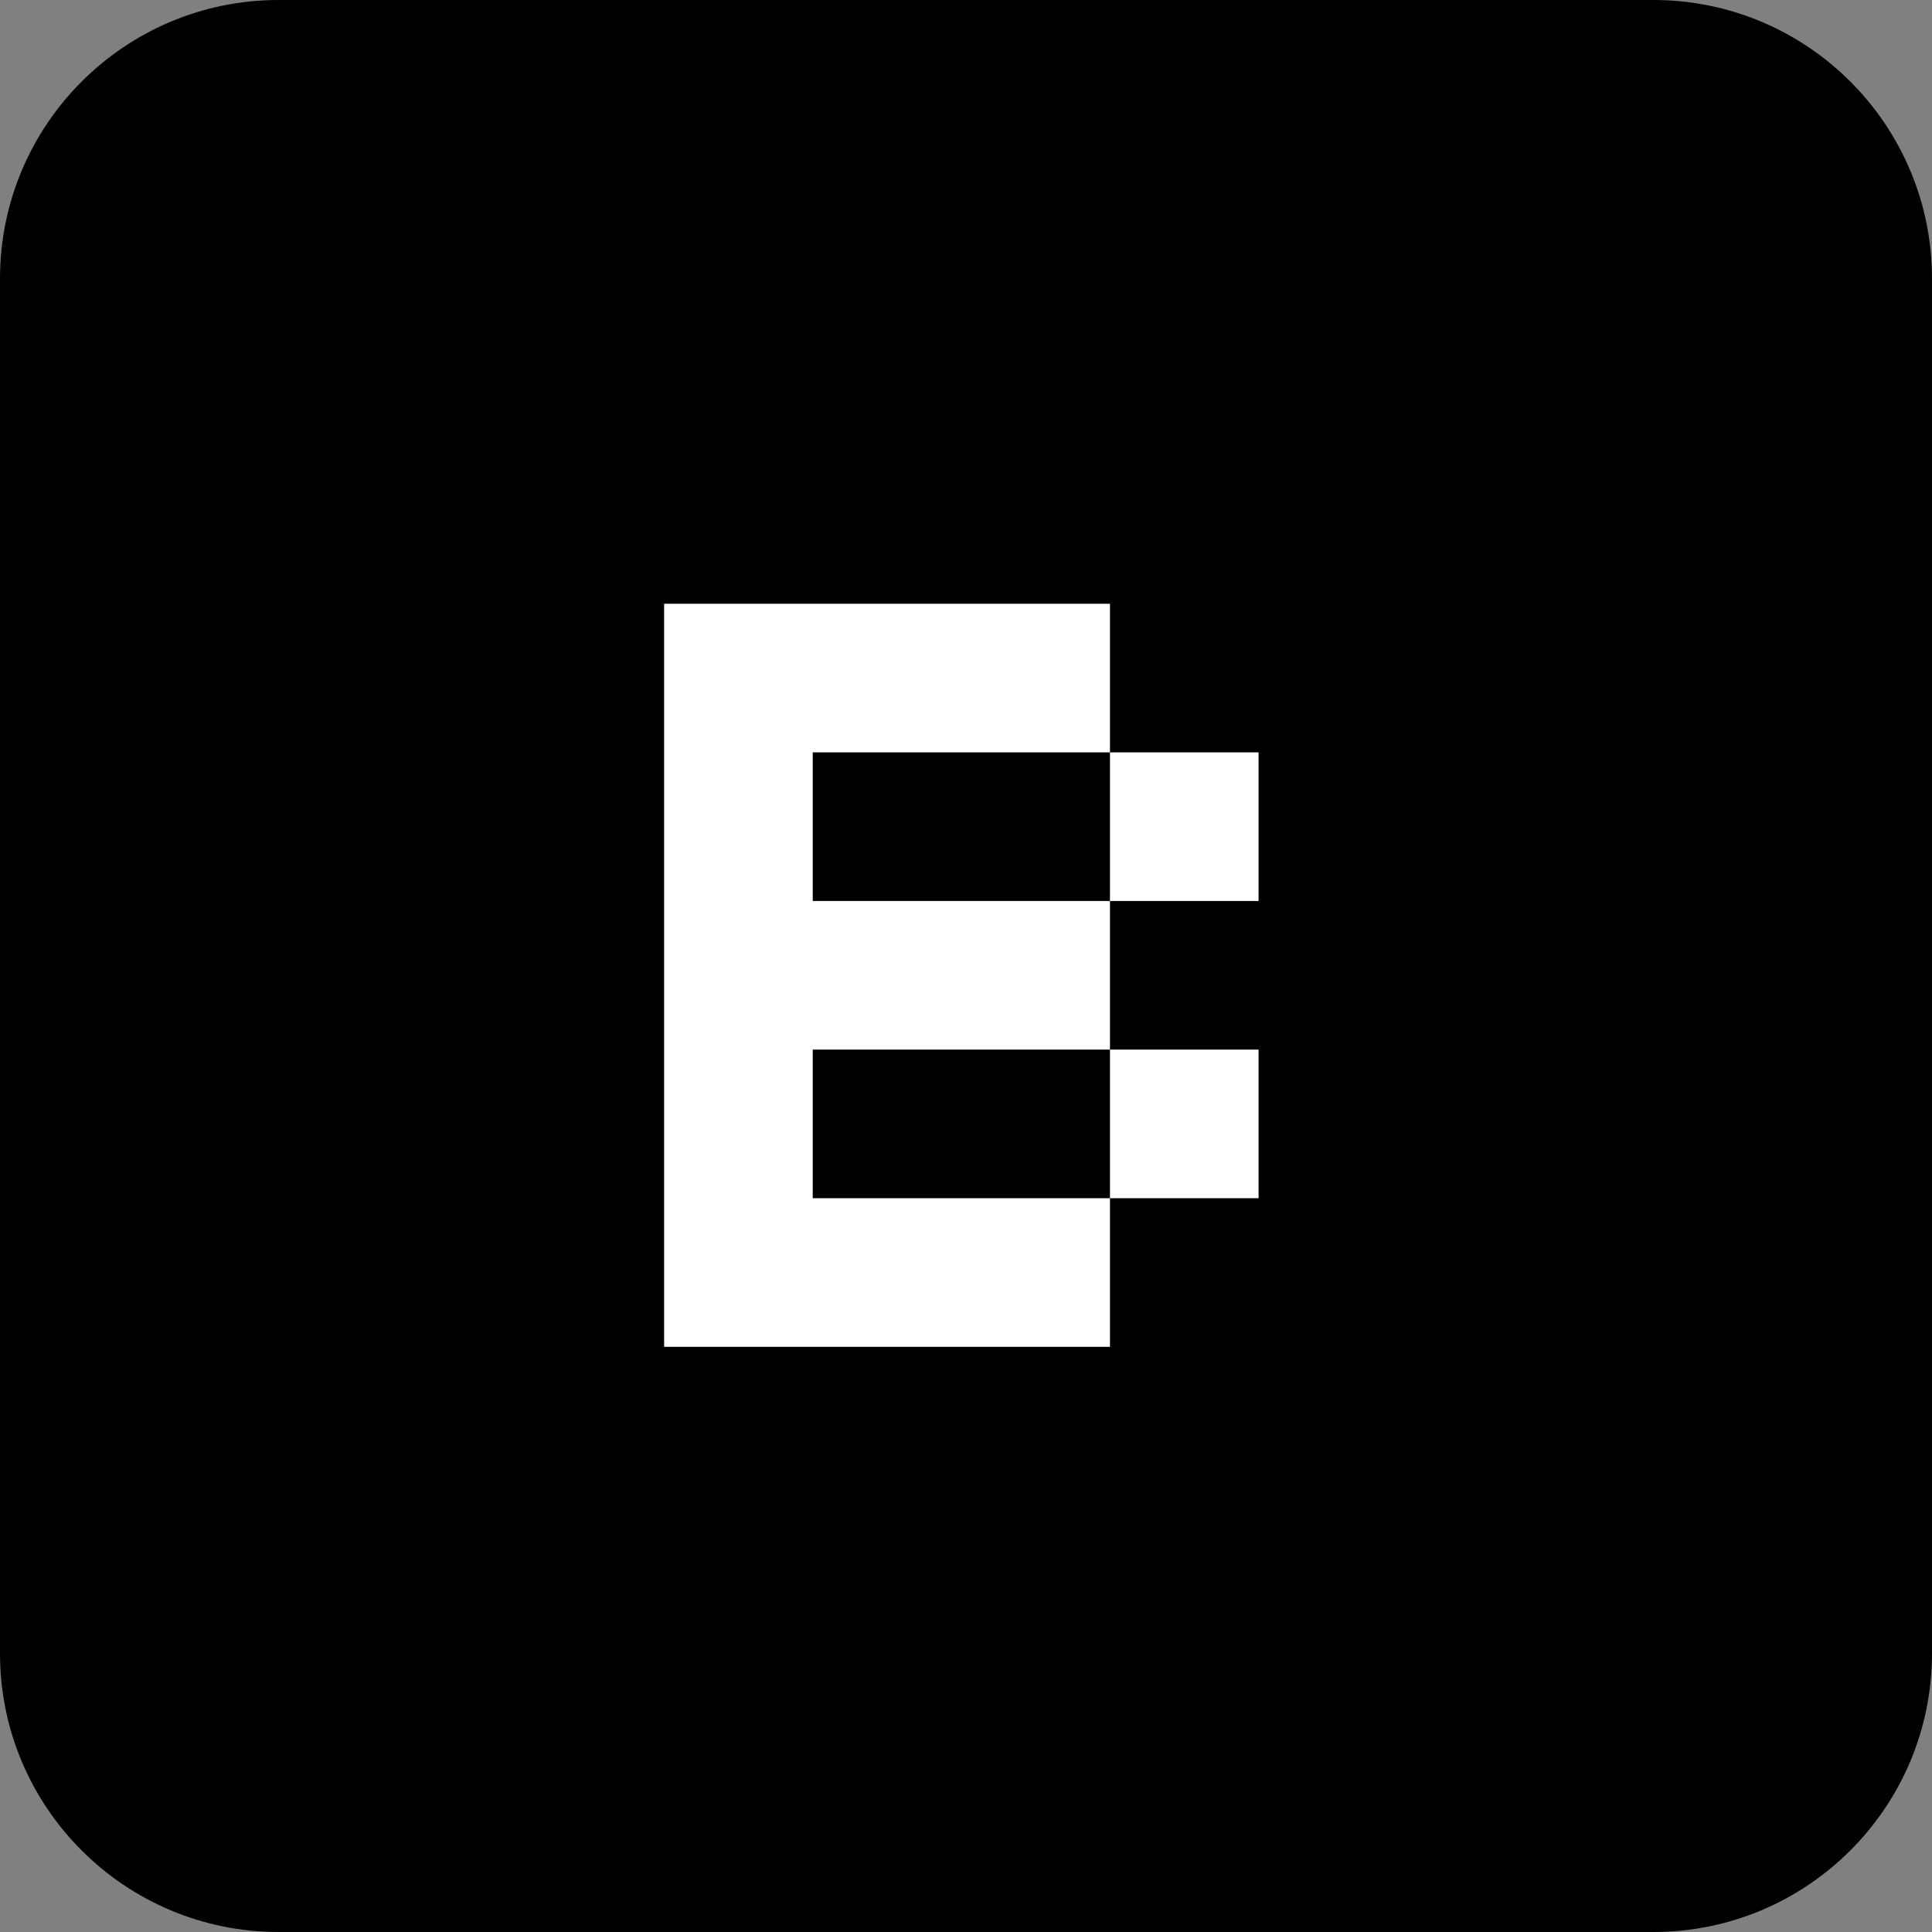
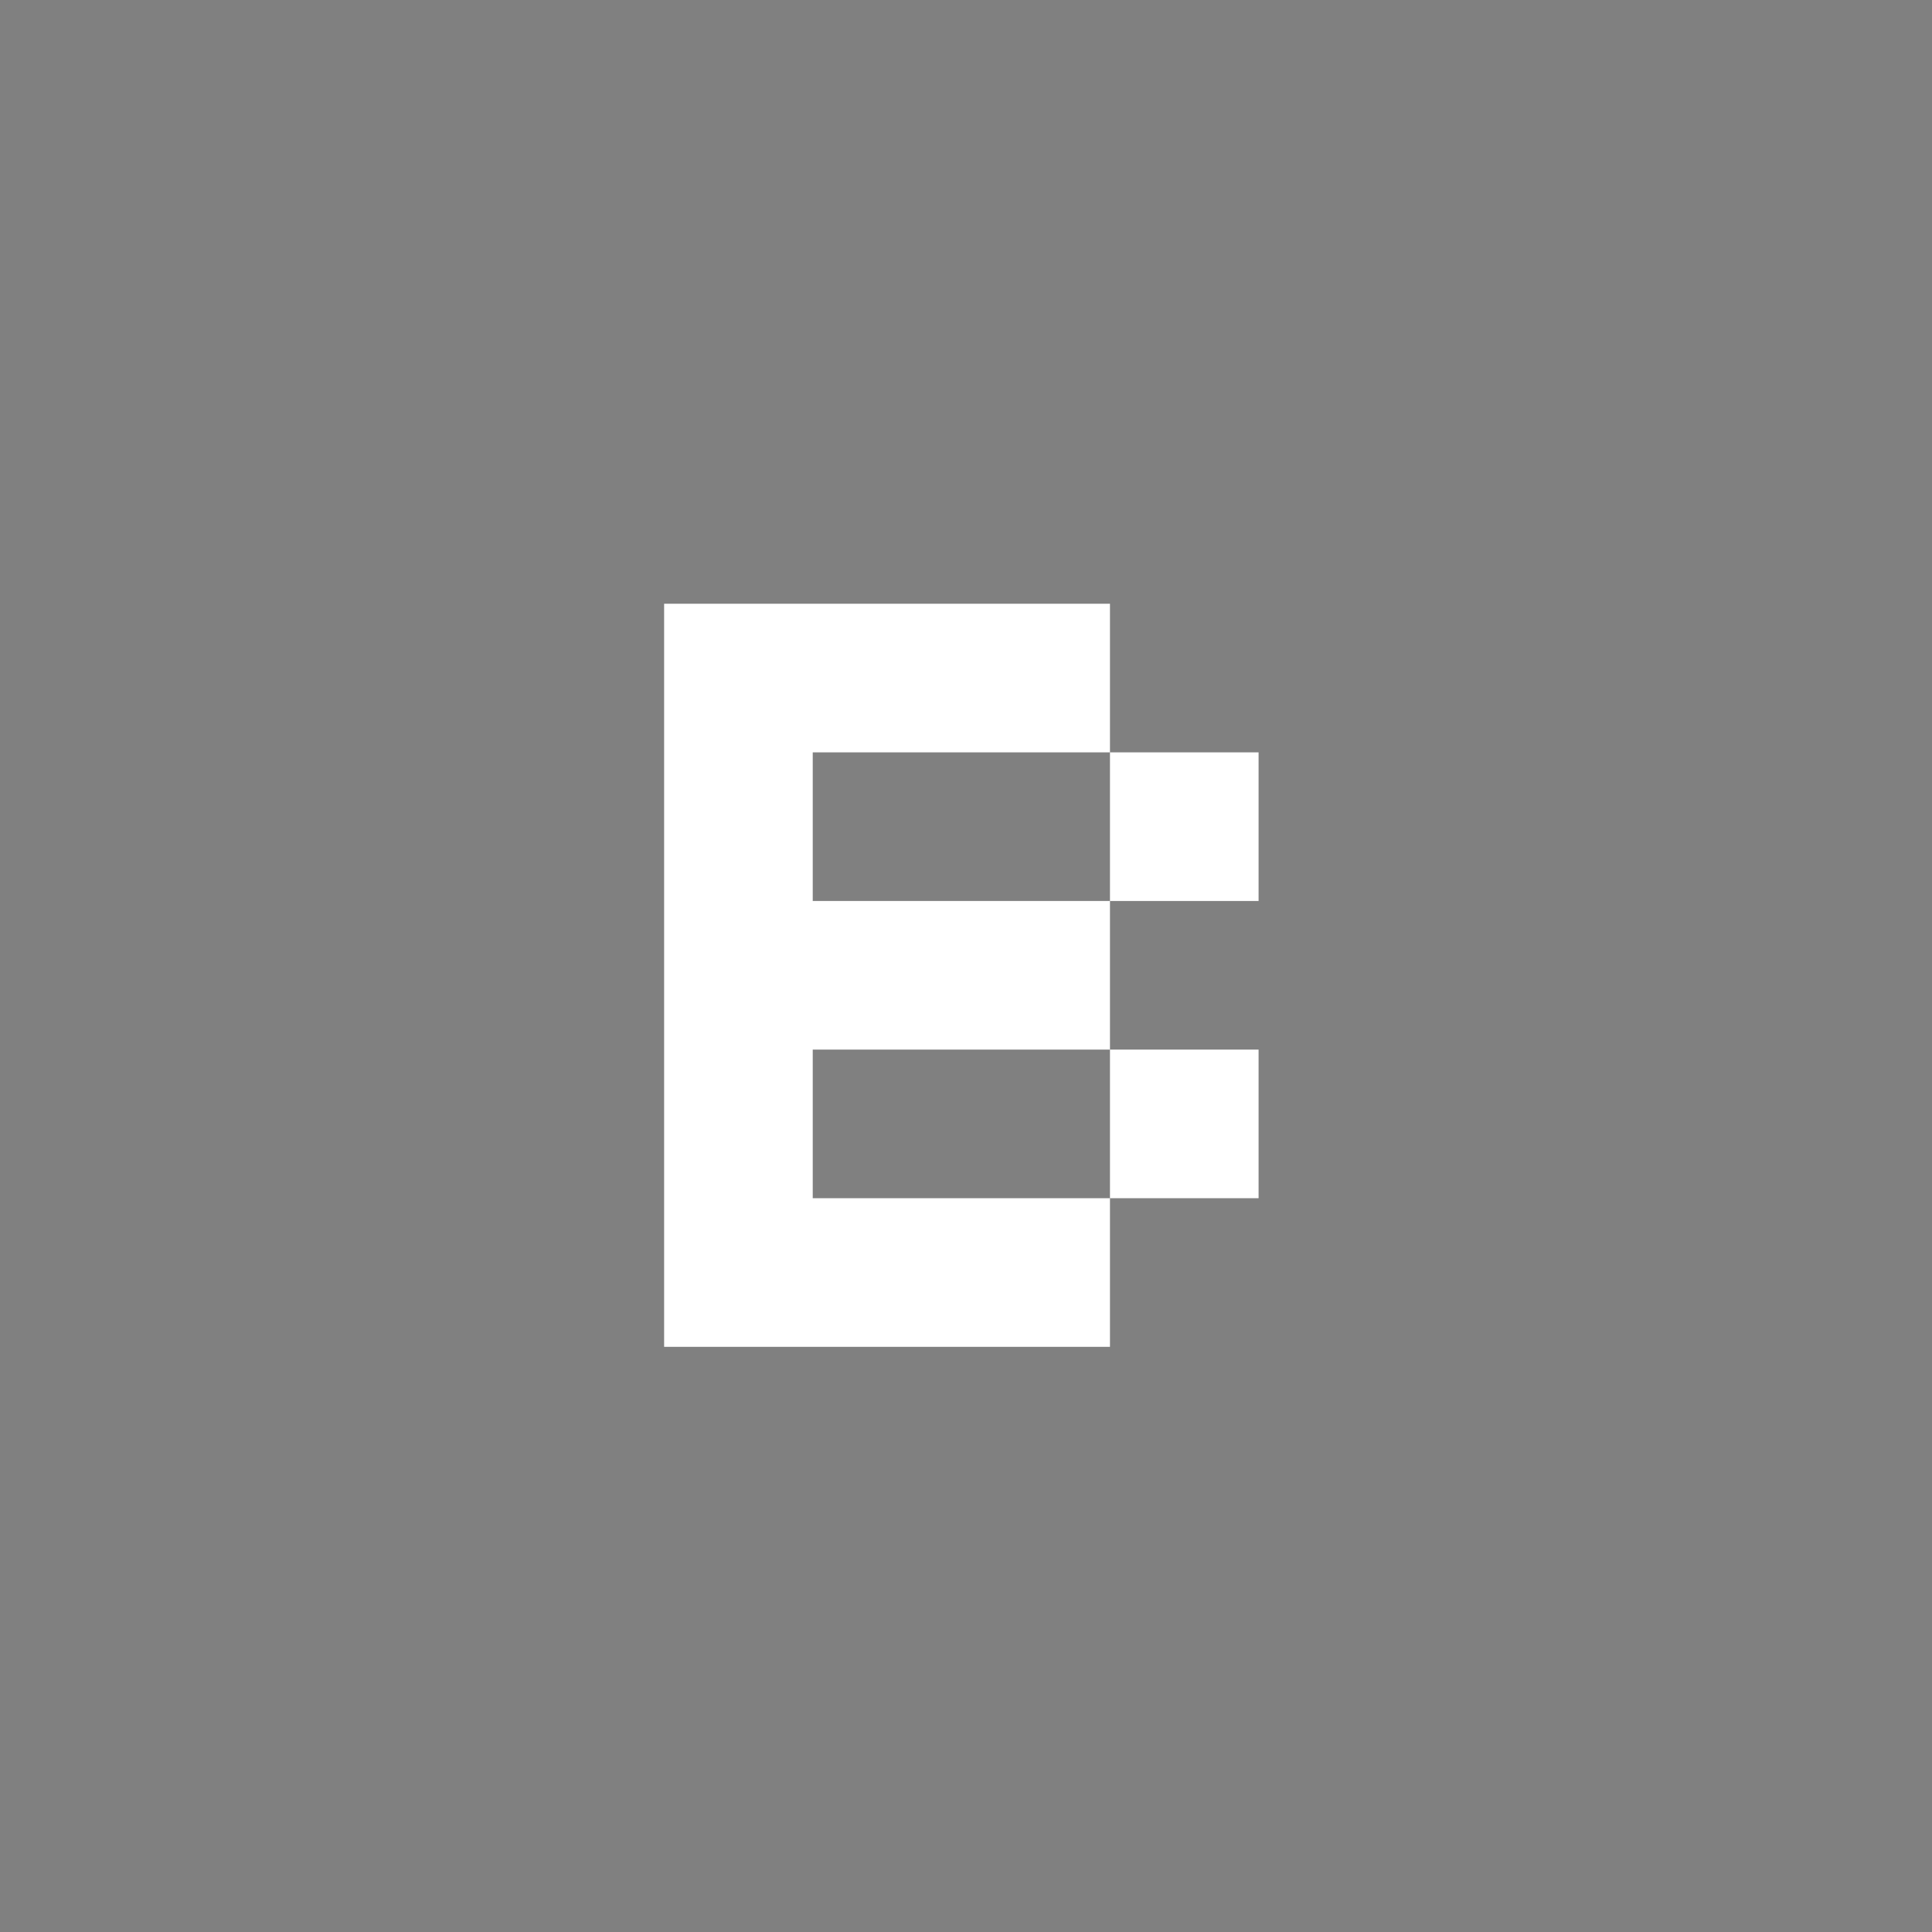
<svg xmlns="http://www.w3.org/2000/svg" width="100" height="100" viewBox="0 0 100 100" fill="none">
  <rect x="0" y="0" width="100" height="100" fill="#808080" stroke="none" />
-   <path d="M0 14.423C0 6.457 6.457 0 14.423 0H85.577C93.543 0 100 6.457 100 14.423V85.577C100 93.543 93.543 100 85.577 100H14.423C6.457 100 0 93.543 0 85.577V14.423Z" fill="black" />
  <path d="M42.067 62.019H57.452V69.712H34.375V31.25H57.452V38.942H42.067V46.635H57.452V54.327H42.067V62.019ZM65.144 46.635H57.452V38.942H65.144V46.635ZM65.144 62.019H57.452V54.327H65.144V62.019Z" fill="white" />
</svg>